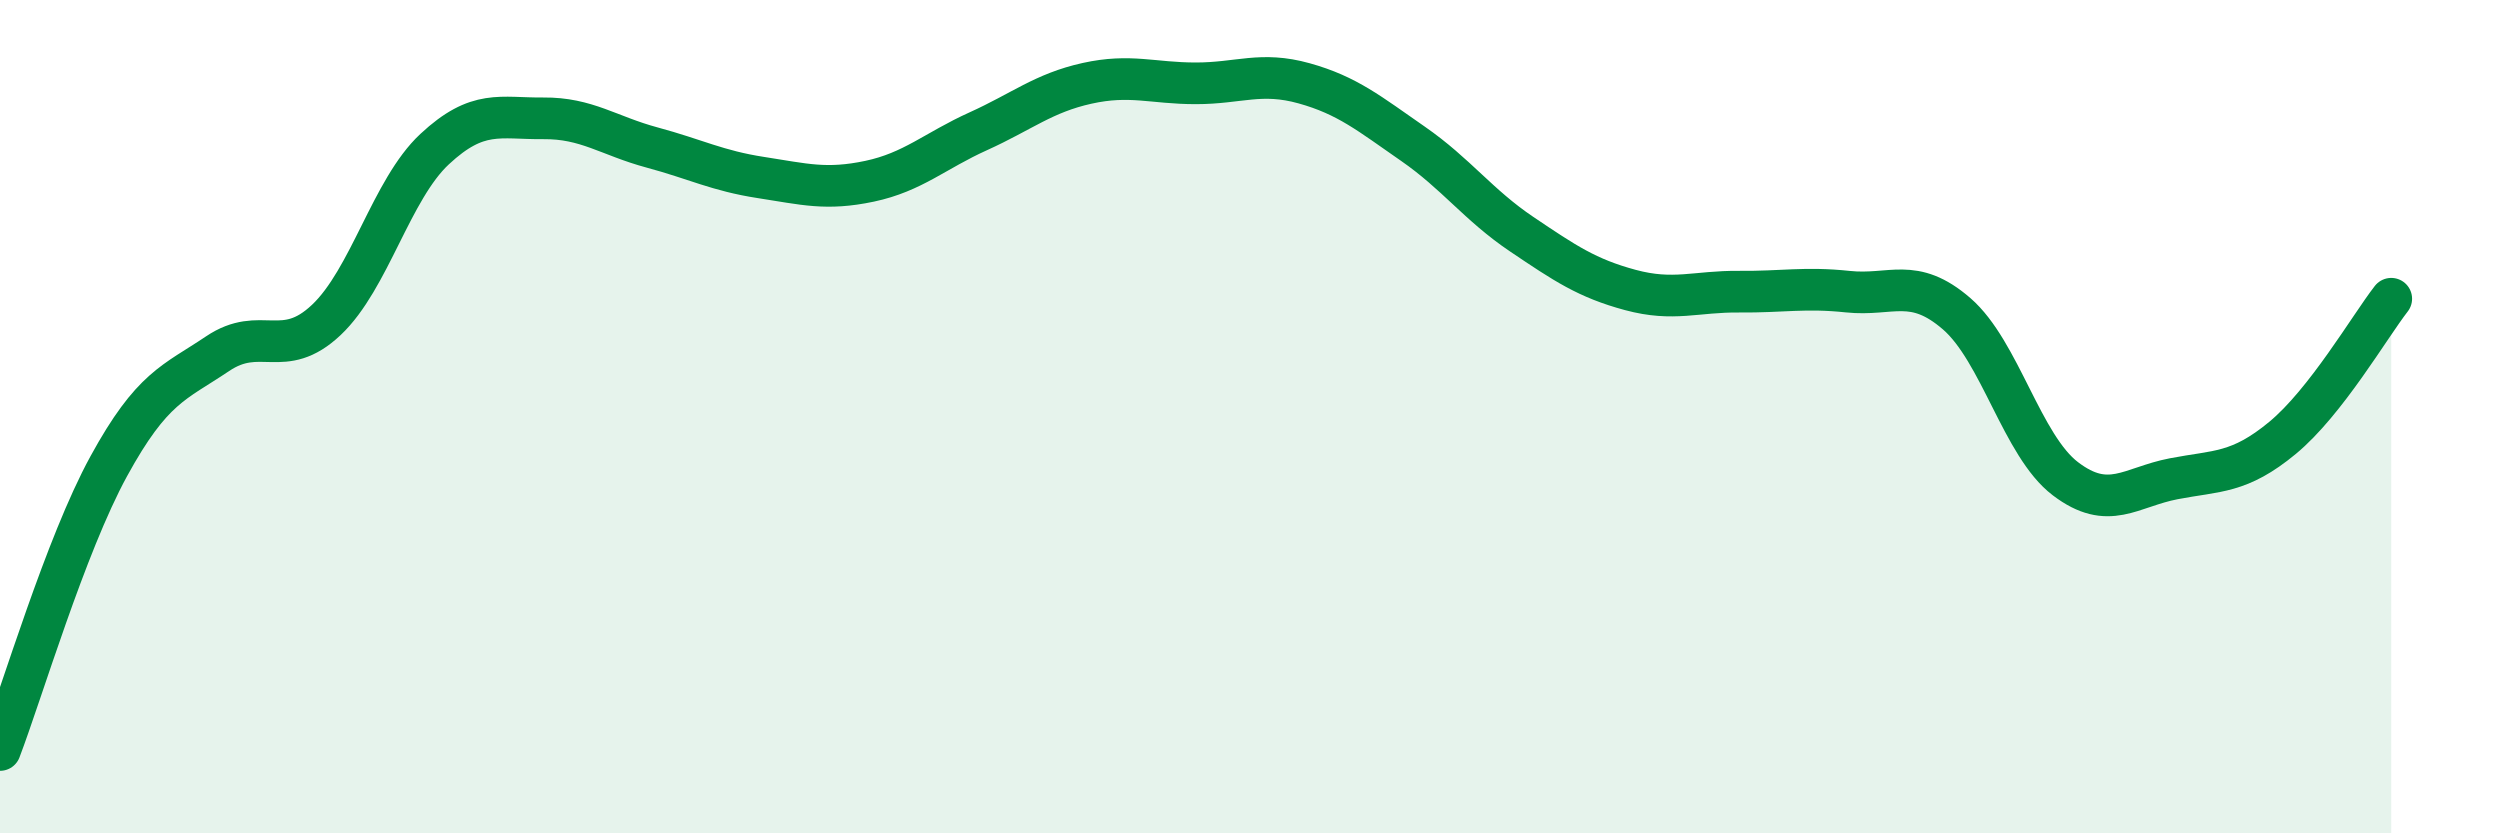
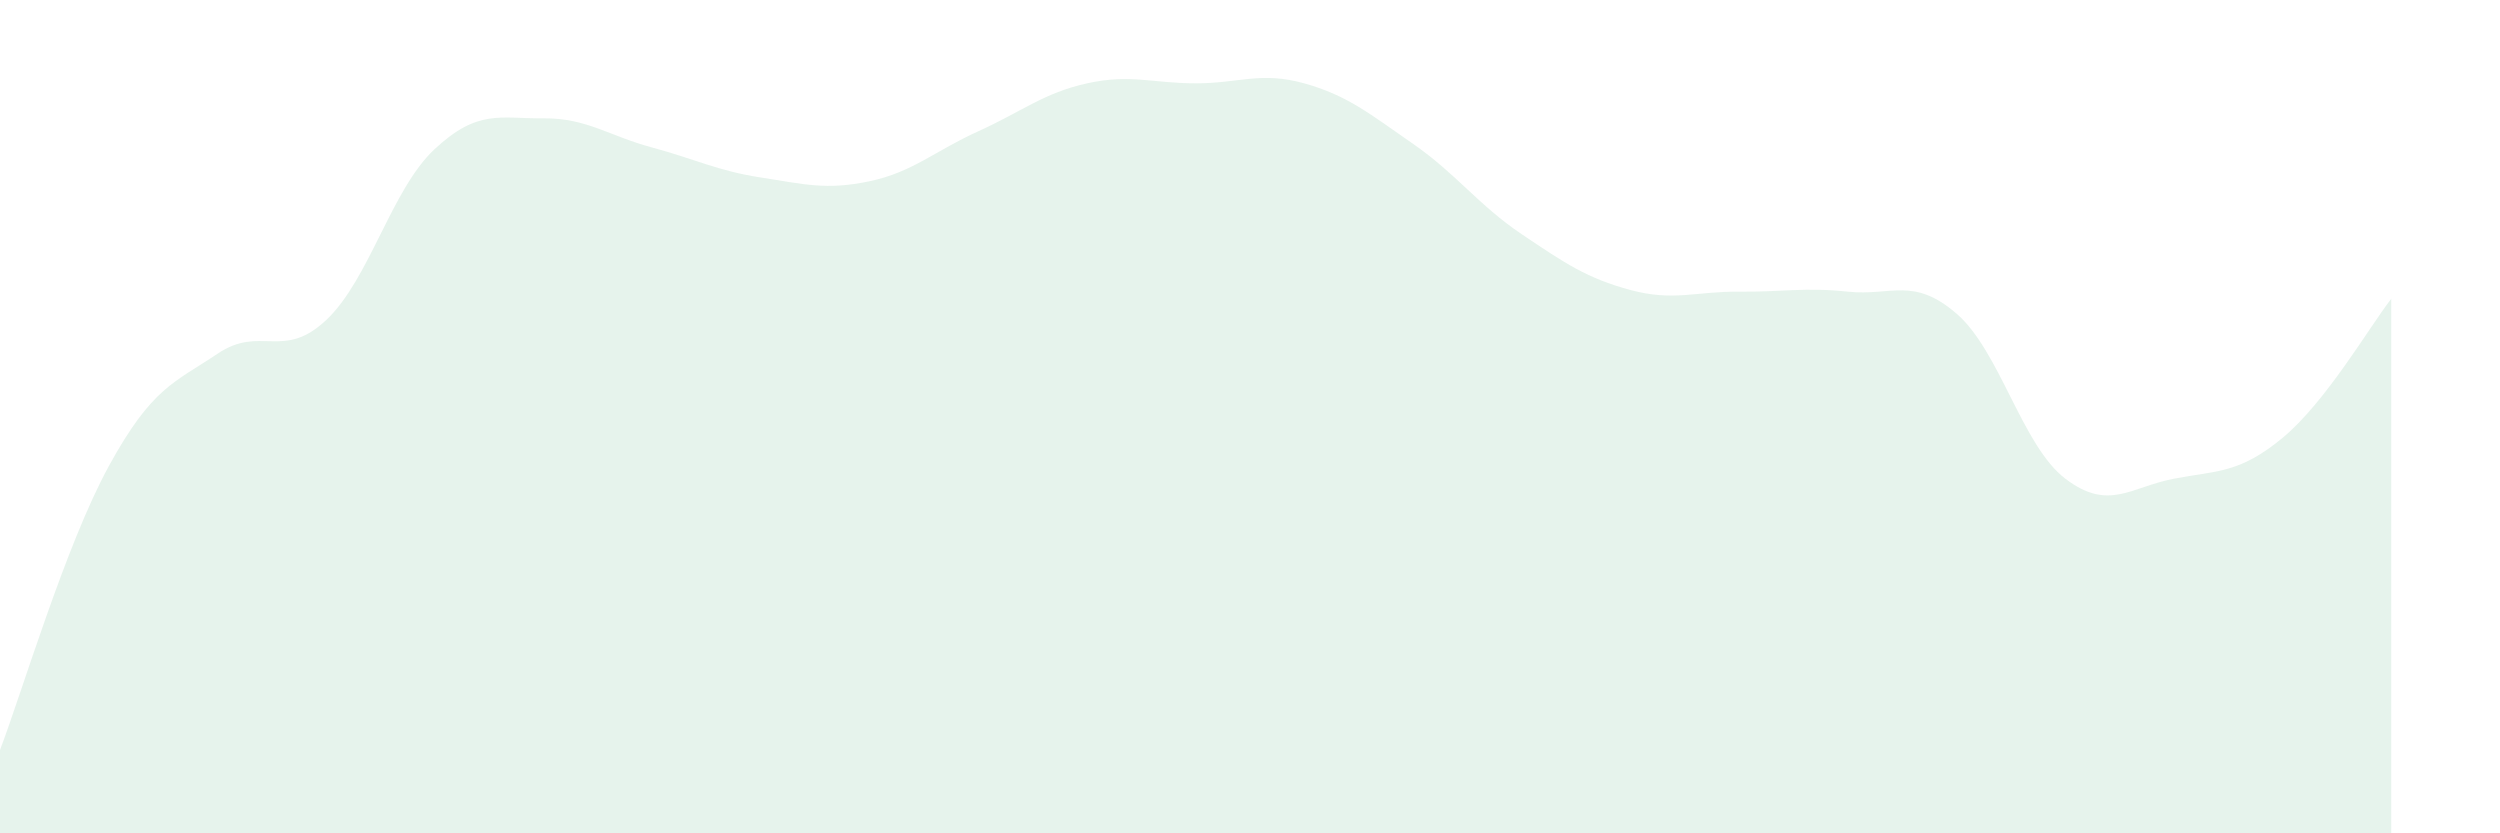
<svg xmlns="http://www.w3.org/2000/svg" width="60" height="20" viewBox="0 0 60 20">
  <path d="M 0,18 C 0.52,16.64 1.57,13.09 2.61,11.19 C 3.65,9.29 4.18,9.19 5.22,8.49 C 6.26,7.79 6.79,8.66 7.83,7.68 C 8.87,6.7 9.39,4.55 10.43,3.58 C 11.47,2.61 12,2.85 13.04,2.84 C 14.08,2.83 14.61,3.26 15.65,3.54 C 16.69,3.82 17.22,4.1 18.26,4.26 C 19.3,4.42 19.83,4.57 20.87,4.35 C 21.91,4.13 22.44,3.62 23.48,3.15 C 24.52,2.68 25.05,2.23 26.09,2 C 27.13,1.77 27.66,2 28.7,2 C 29.74,2 30.26,1.71 31.3,2 C 32.34,2.29 32.87,2.73 33.91,3.45 C 34.95,4.17 35.48,4.92 36.52,5.62 C 37.56,6.32 38.09,6.68 39.13,6.96 C 40.17,7.24 40.7,6.99 41.74,7 C 42.78,7.01 43.31,6.89 44.35,7 C 45.39,7.11 45.92,6.63 46.96,7.53 C 48,8.43 48.53,10.7 49.57,11.49 C 50.61,12.28 51.13,11.69 52.17,11.49 C 53.21,11.29 53.74,11.37 54.78,10.51 C 55.82,9.65 56.87,7.84 57.39,7.17L57.39 20L0 20Z" fill="#008740" opacity="0.1" stroke-linecap="round" stroke-linejoin="round" />
-   <path d="M 0,18 C 0.52,16.64 1.57,13.09 2.61,11.19 C 3.65,9.29 4.18,9.19 5.22,8.49 C 6.26,7.79 6.79,8.66 7.83,7.68 C 8.87,6.7 9.39,4.55 10.43,3.58 C 11.47,2.61 12,2.85 13.04,2.84 C 14.08,2.83 14.61,3.26 15.65,3.54 C 16.69,3.82 17.22,4.1 18.26,4.26 C 19.3,4.42 19.83,4.57 20.87,4.35 C 21.91,4.13 22.44,3.62 23.48,3.15 C 24.52,2.68 25.05,2.23 26.09,2 C 27.13,1.77 27.66,2 28.7,2 C 29.74,2 30.26,1.71 31.3,2 C 32.34,2.29 32.87,2.73 33.91,3.45 C 34.95,4.17 35.48,4.92 36.52,5.62 C 37.56,6.32 38.09,6.68 39.13,6.96 C 40.17,7.24 40.7,6.99 41.74,7 C 42.78,7.01 43.31,6.89 44.35,7 C 45.39,7.11 45.92,6.63 46.96,7.53 C 48,8.43 48.53,10.7 49.57,11.49 C 50.61,12.28 51.13,11.69 52.17,11.49 C 53.21,11.29 53.74,11.37 54.78,10.51 C 55.82,9.65 56.87,7.84 57.39,7.17" stroke="#008740" stroke-width="1" fill="none" stroke-linecap="round" stroke-linejoin="round" />
</svg>